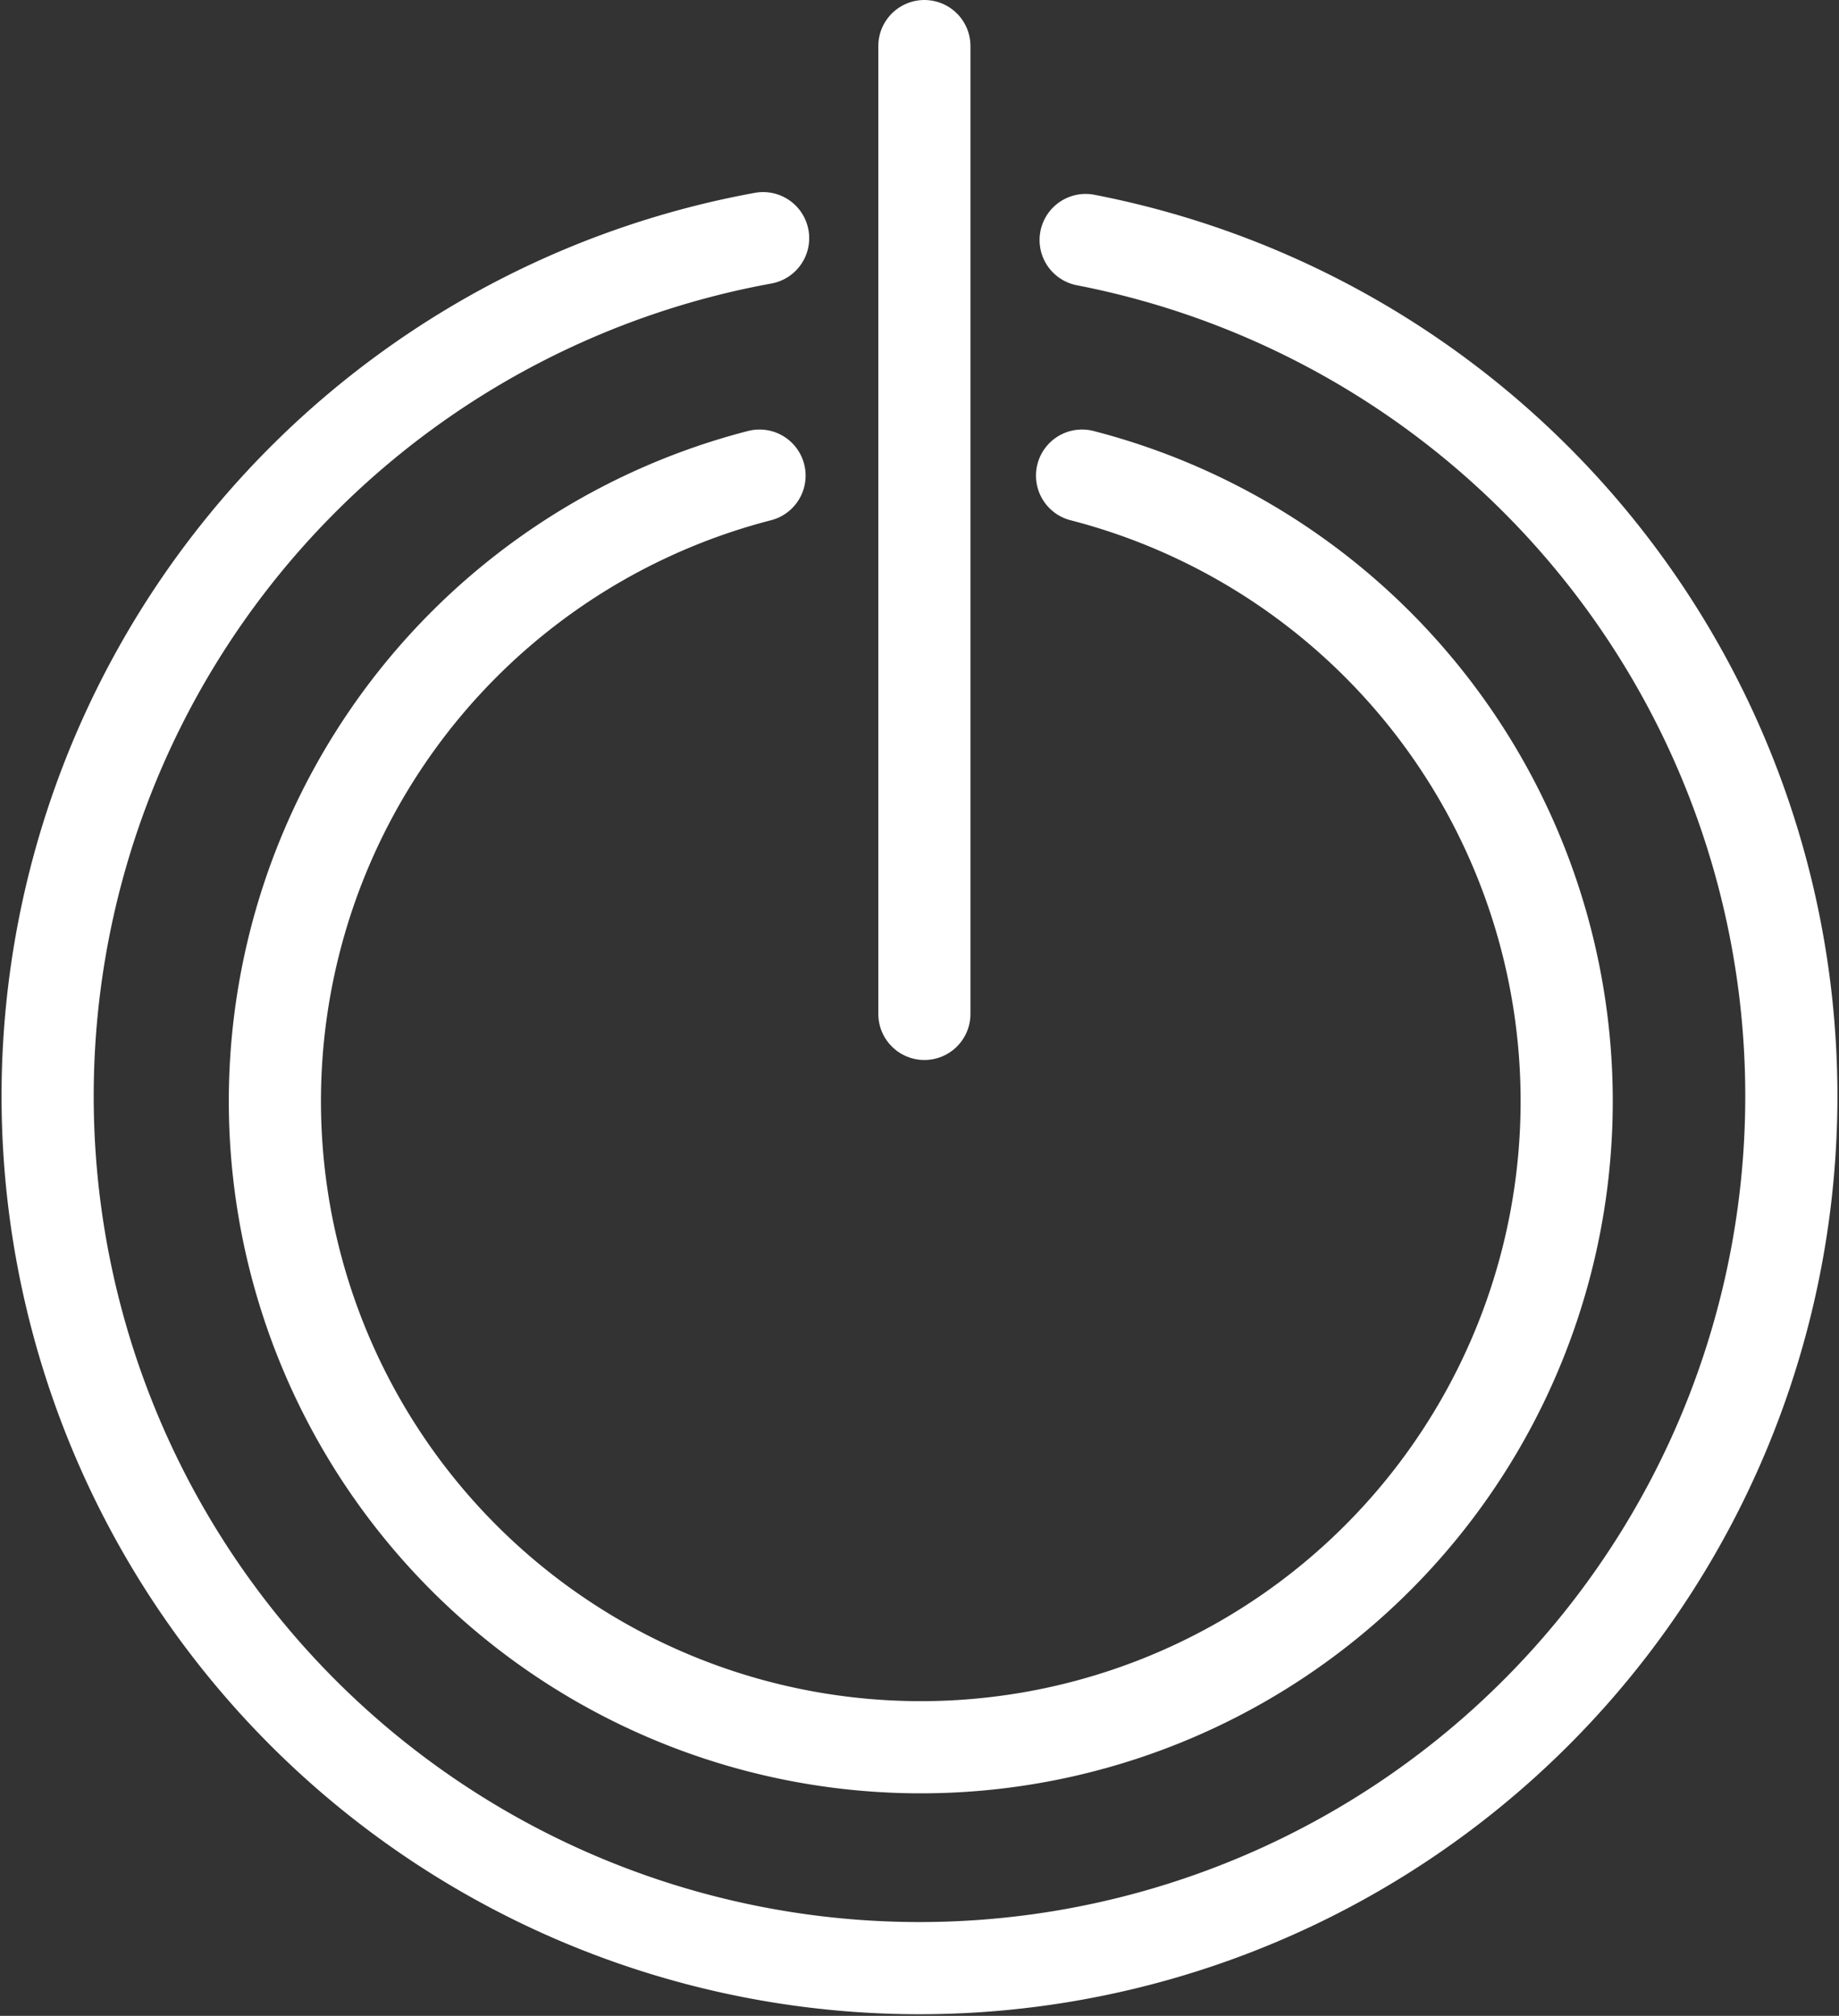
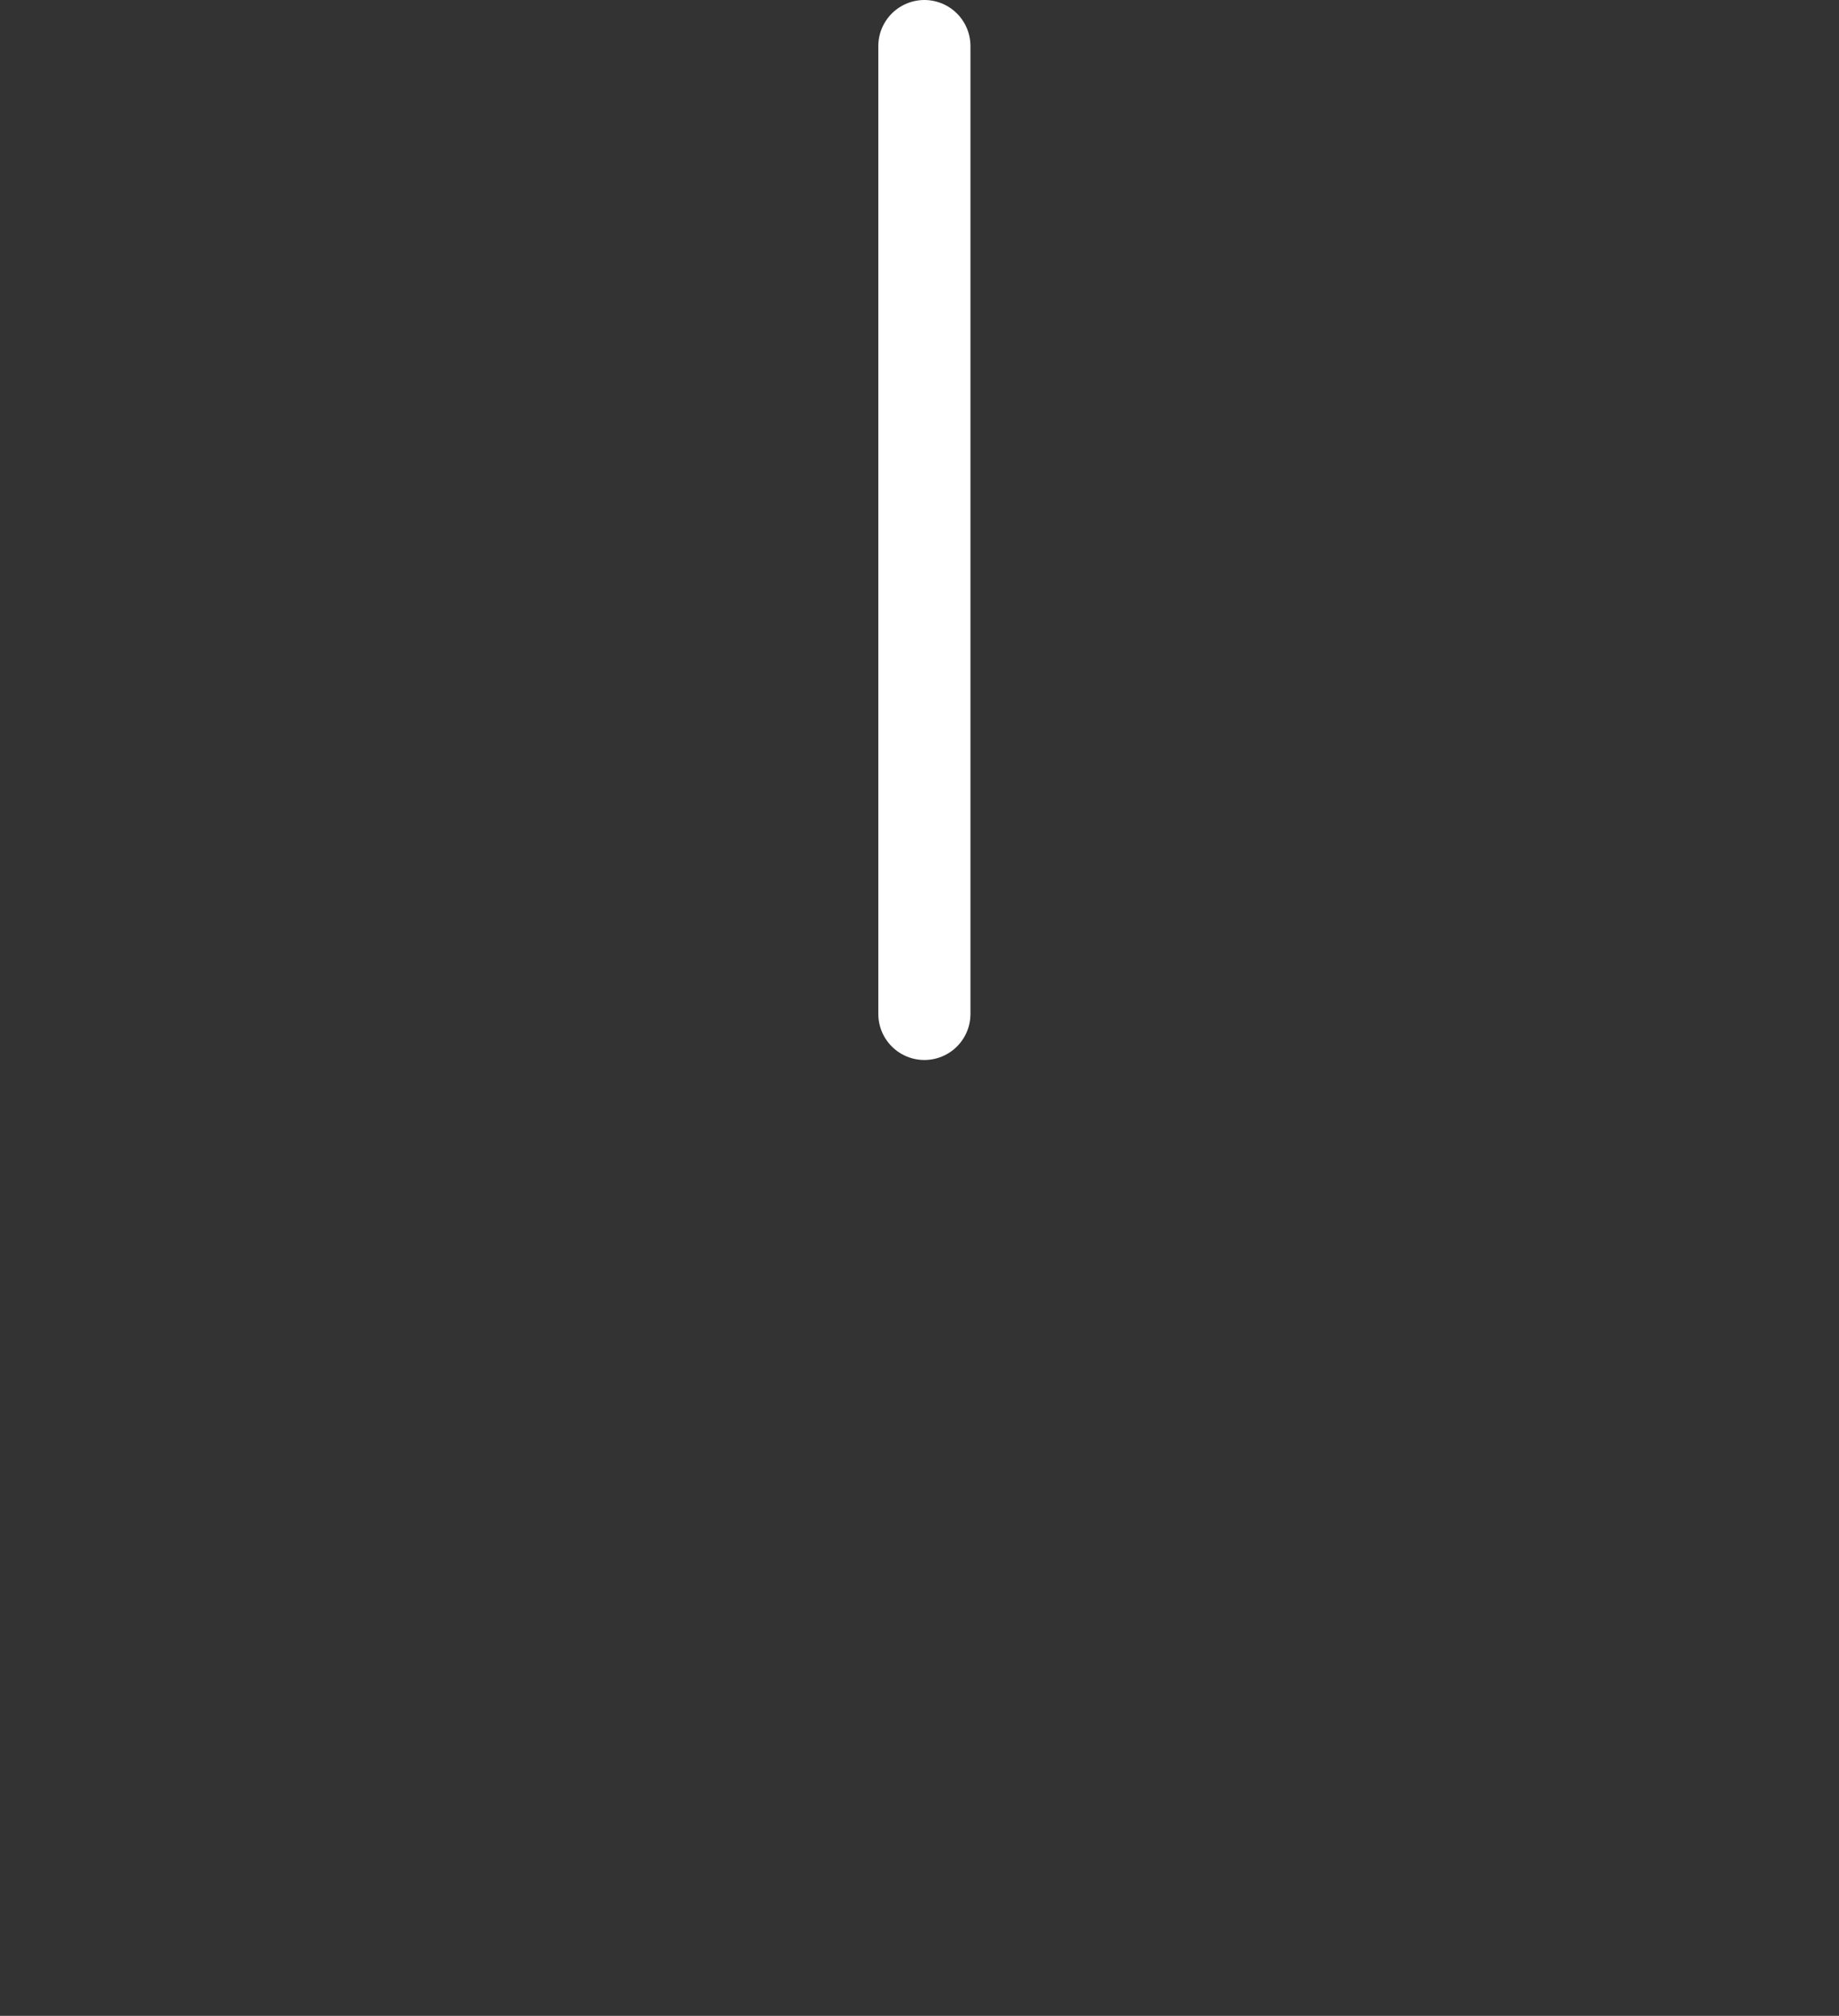
<svg xmlns="http://www.w3.org/2000/svg" width="19.956" height="21.87" viewBox="0 0 19.956 21.87">
  <rect x="0" y="0" width="19.956" height="21.87" fill="#333333" stroke="none" />
  <g id="Gruppe_8112" data-name="Gruppe 8112" transform="translate(-746.006 -3585)">
    <line id="Linie_2072" data-name="Linie 2072" y1="10.5" transform="translate(756.037 3585.5)" fill="none" stroke="#FFFFFF" stroke-linecap="round" stroke-linejoin="round" stroke-width="1" />
-     <path id="Pfad_58360" data-name="Pfad 58360" d="M8.287,2.584a9.461,9.461,0,1,0,3.5.02" transform="translate(746 3585)" fill="none" stroke="#FFFFFF" stroke-linecap="round" stroke-linejoin="round" stroke-width="1" />
-     <path id="Pfad_58361" data-name="Pfad 58361" d="M8.248,5.16a7.009,7.009,0,1,0,3.5,0" transform="translate(746 3585)" fill="none" stroke="#FFFFFF" stroke-linecap="round" stroke-linejoin="round" stroke-width="1" />
  </g>
</svg>